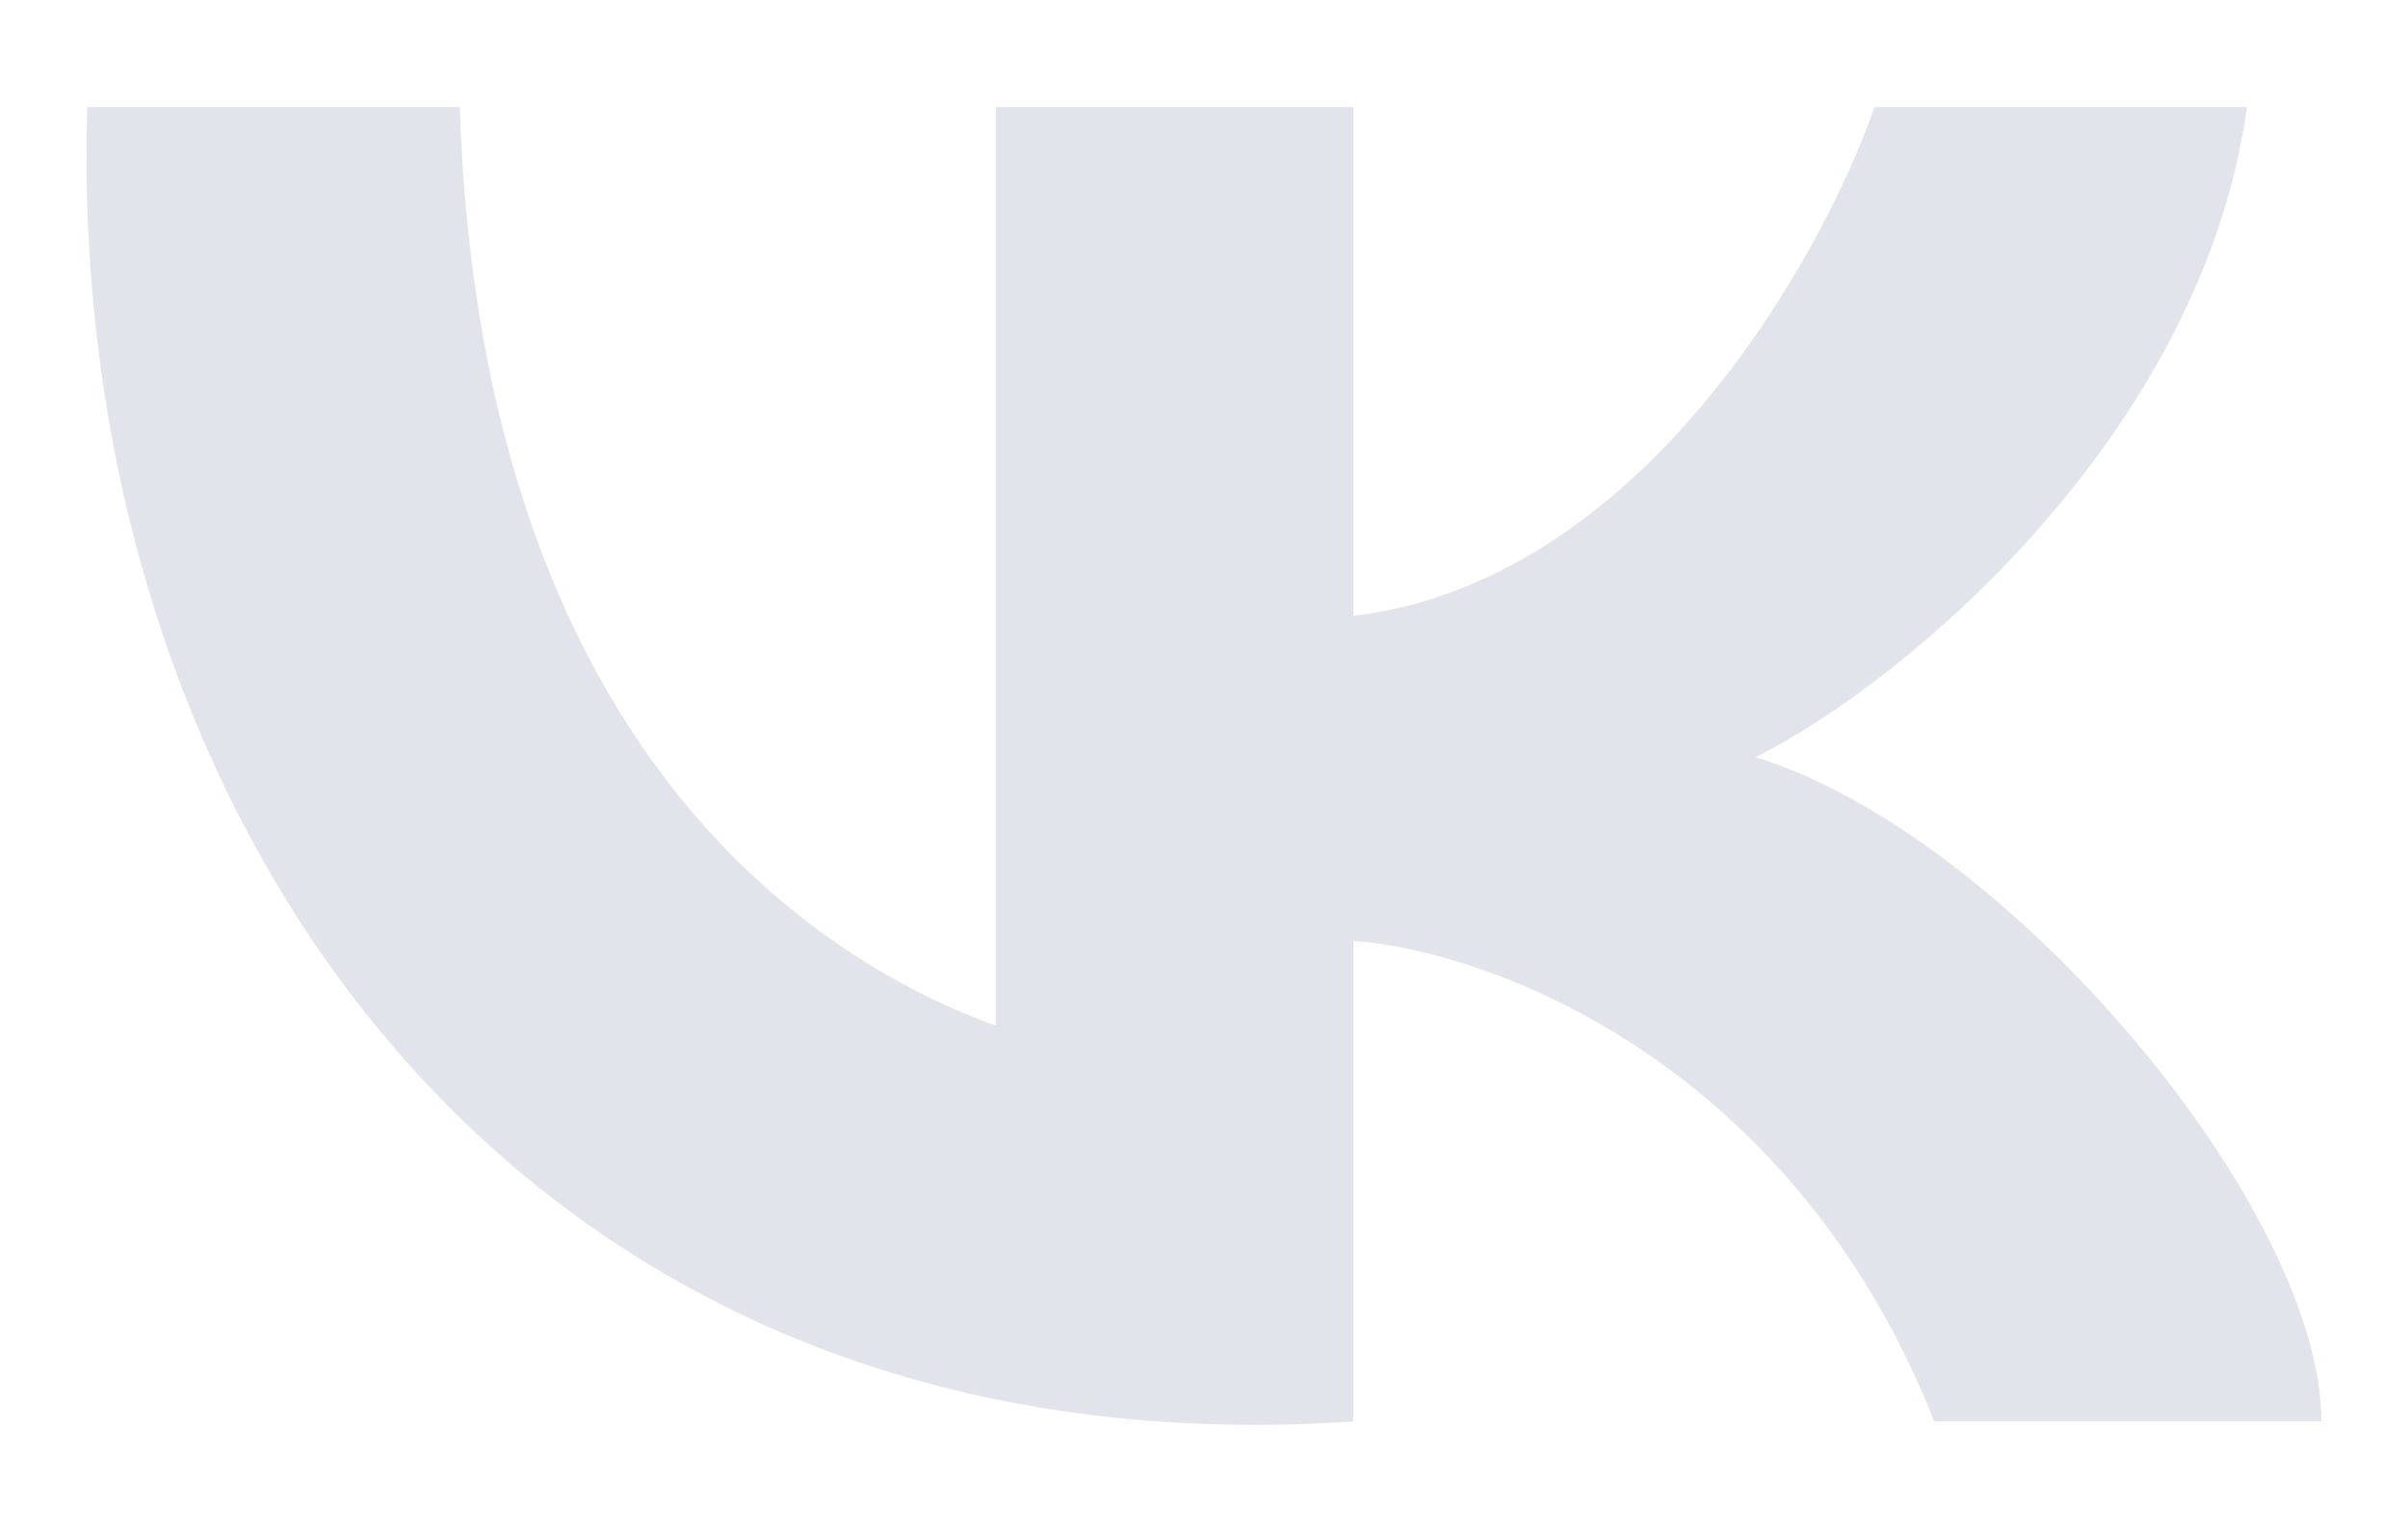
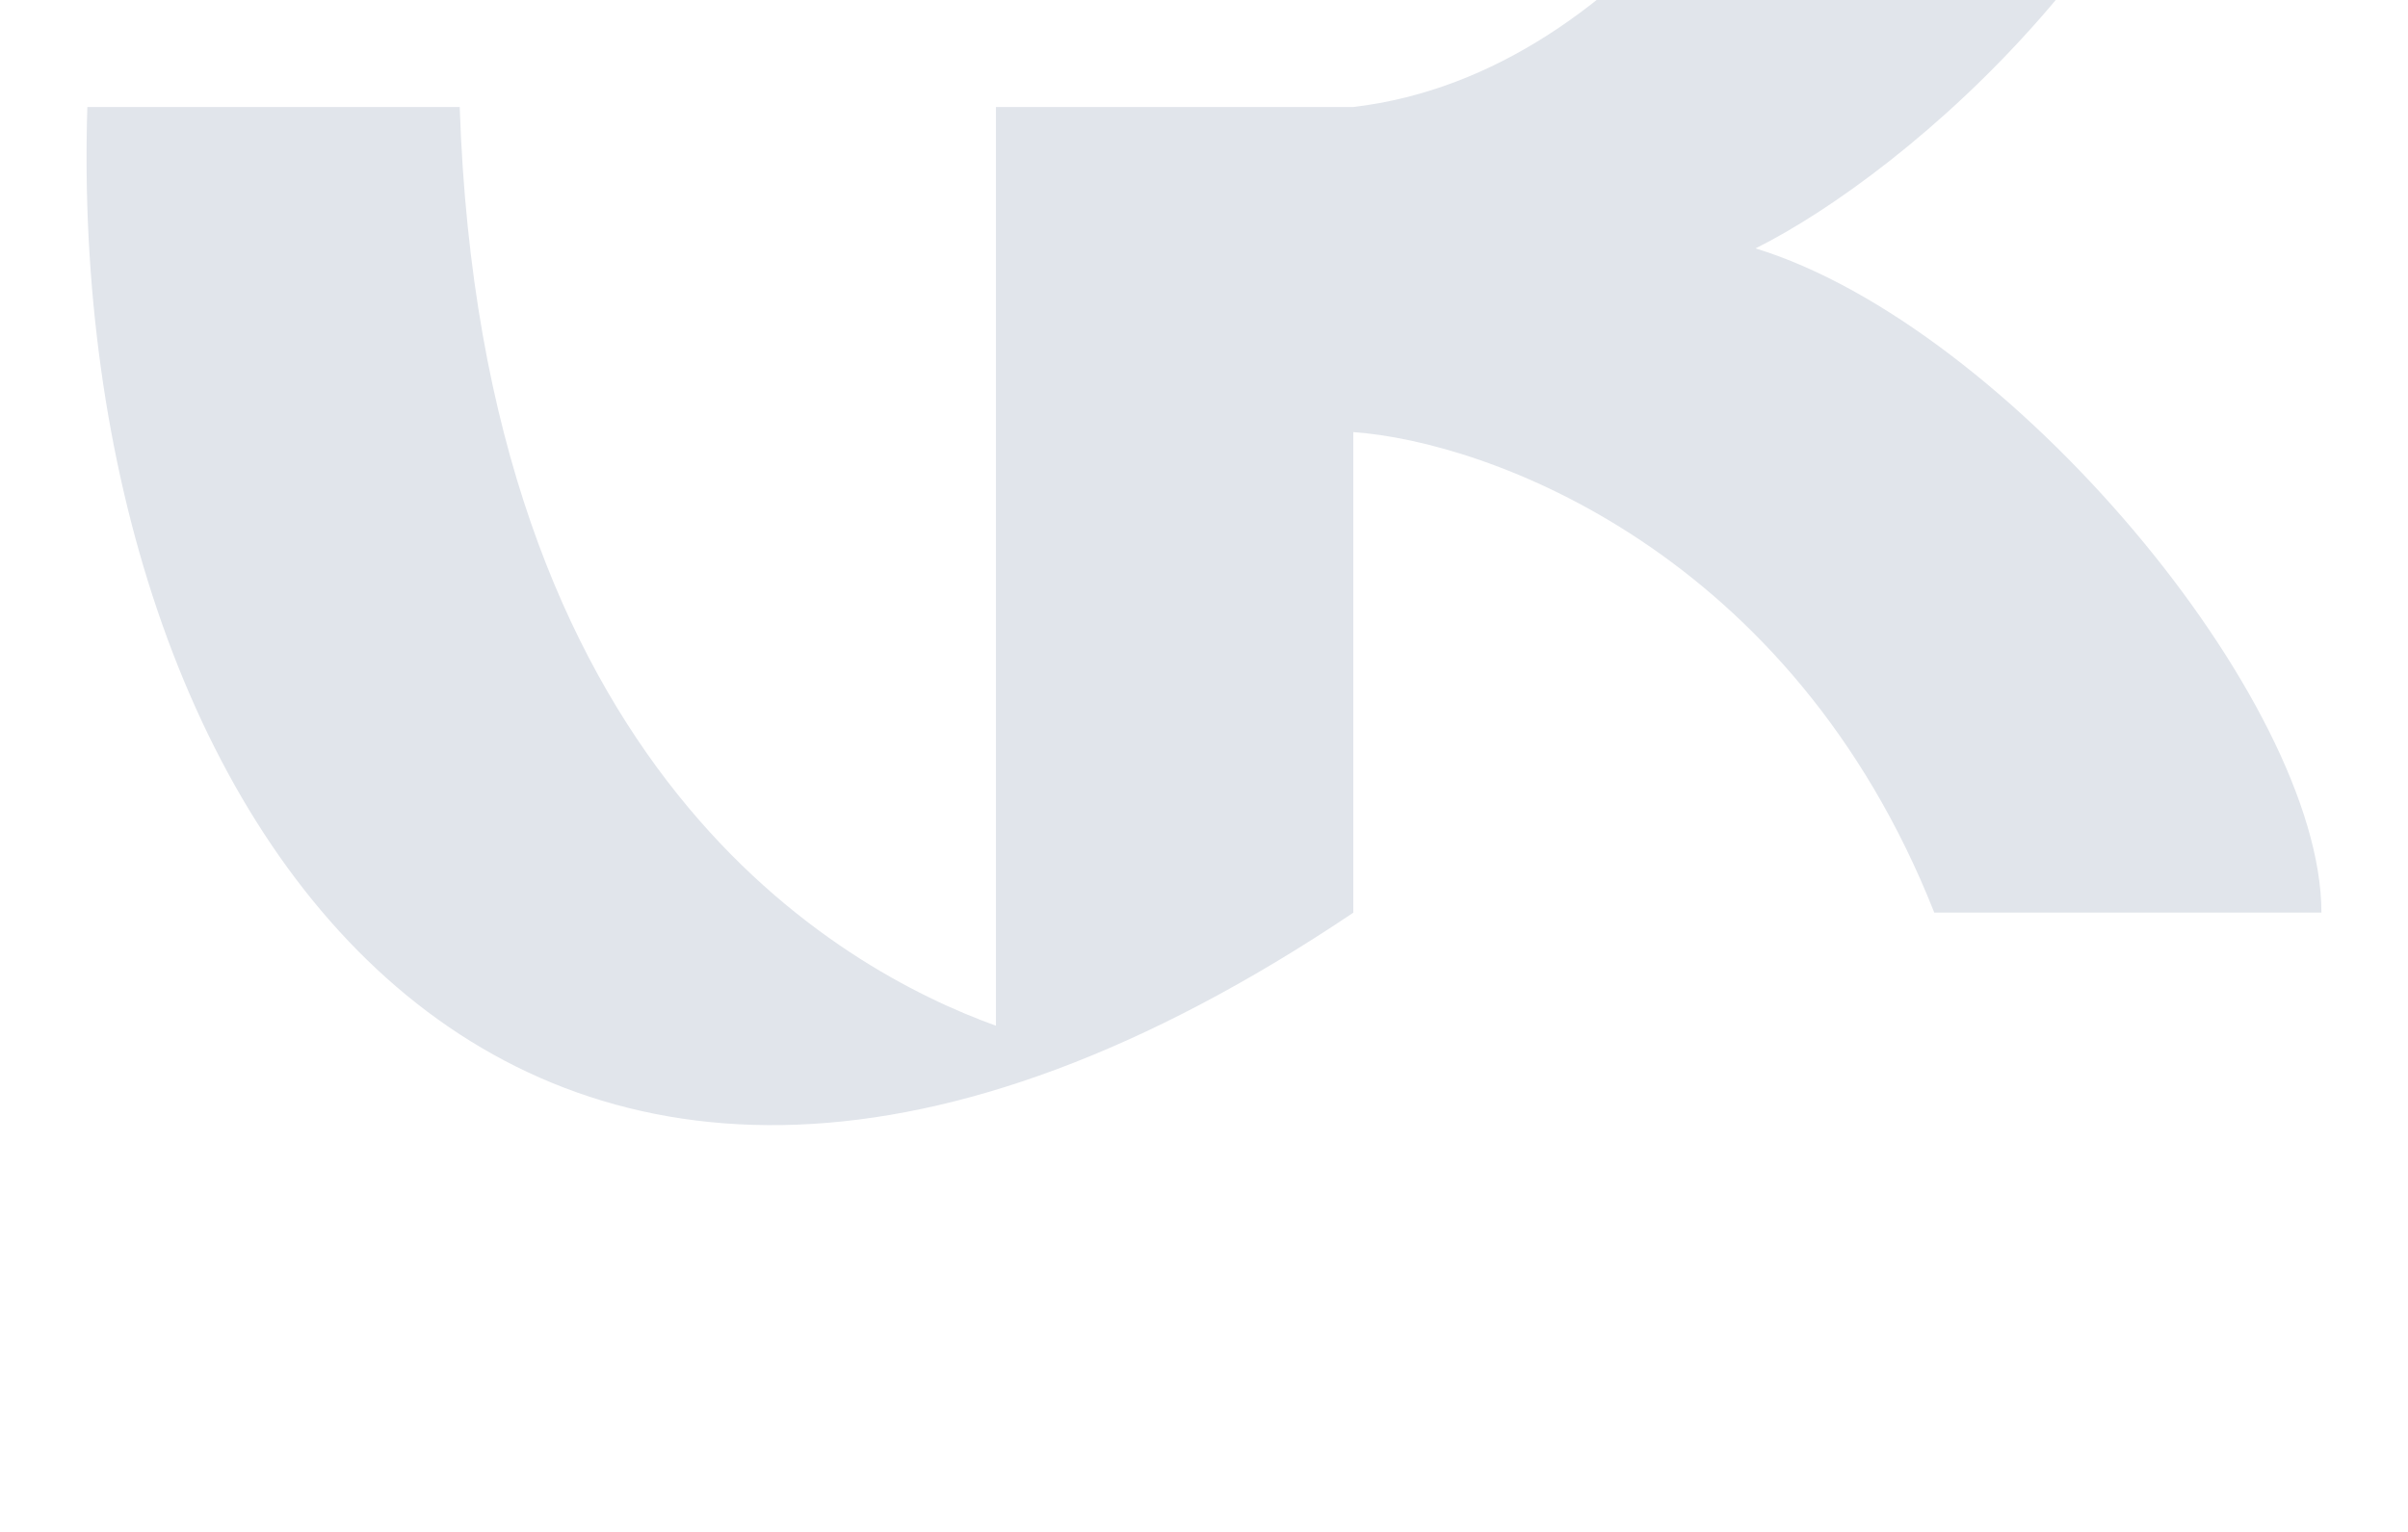
<svg xmlns="http://www.w3.org/2000/svg" width="22" height="14" viewBox="0 0 22 14" fill="none">
-   <path d="M9.099 9.374V.978h3.265v4.65c2.613-.31 4.264-3.23 4.763-4.65h3.402c-.408 2.97-3.107 5.253-4.49 5.942 2.313.71 5.17 4.133 5.17 6.07h-3.537c-1.307-3.306-4.083-4.305-5.308-4.391v4.392C4.677 13.507.595 7.436.798.978H4.2c.204 6.071 3.47 7.88 4.899 8.396" fill="#E1E5EB" />
+   <path d="M9.099 9.374V.978h3.265c2.613-.31 4.264-3.23 4.763-4.65h3.402c-.408 2.97-3.107 5.253-4.49 5.942 2.313.71 5.17 4.133 5.17 6.07h-3.537c-1.307-3.306-4.083-4.305-5.308-4.391v4.392C4.677 13.507.595 7.436.798.978H4.2c.204 6.071 3.47 7.88 4.899 8.396" fill="#E1E5EB" />
</svg>